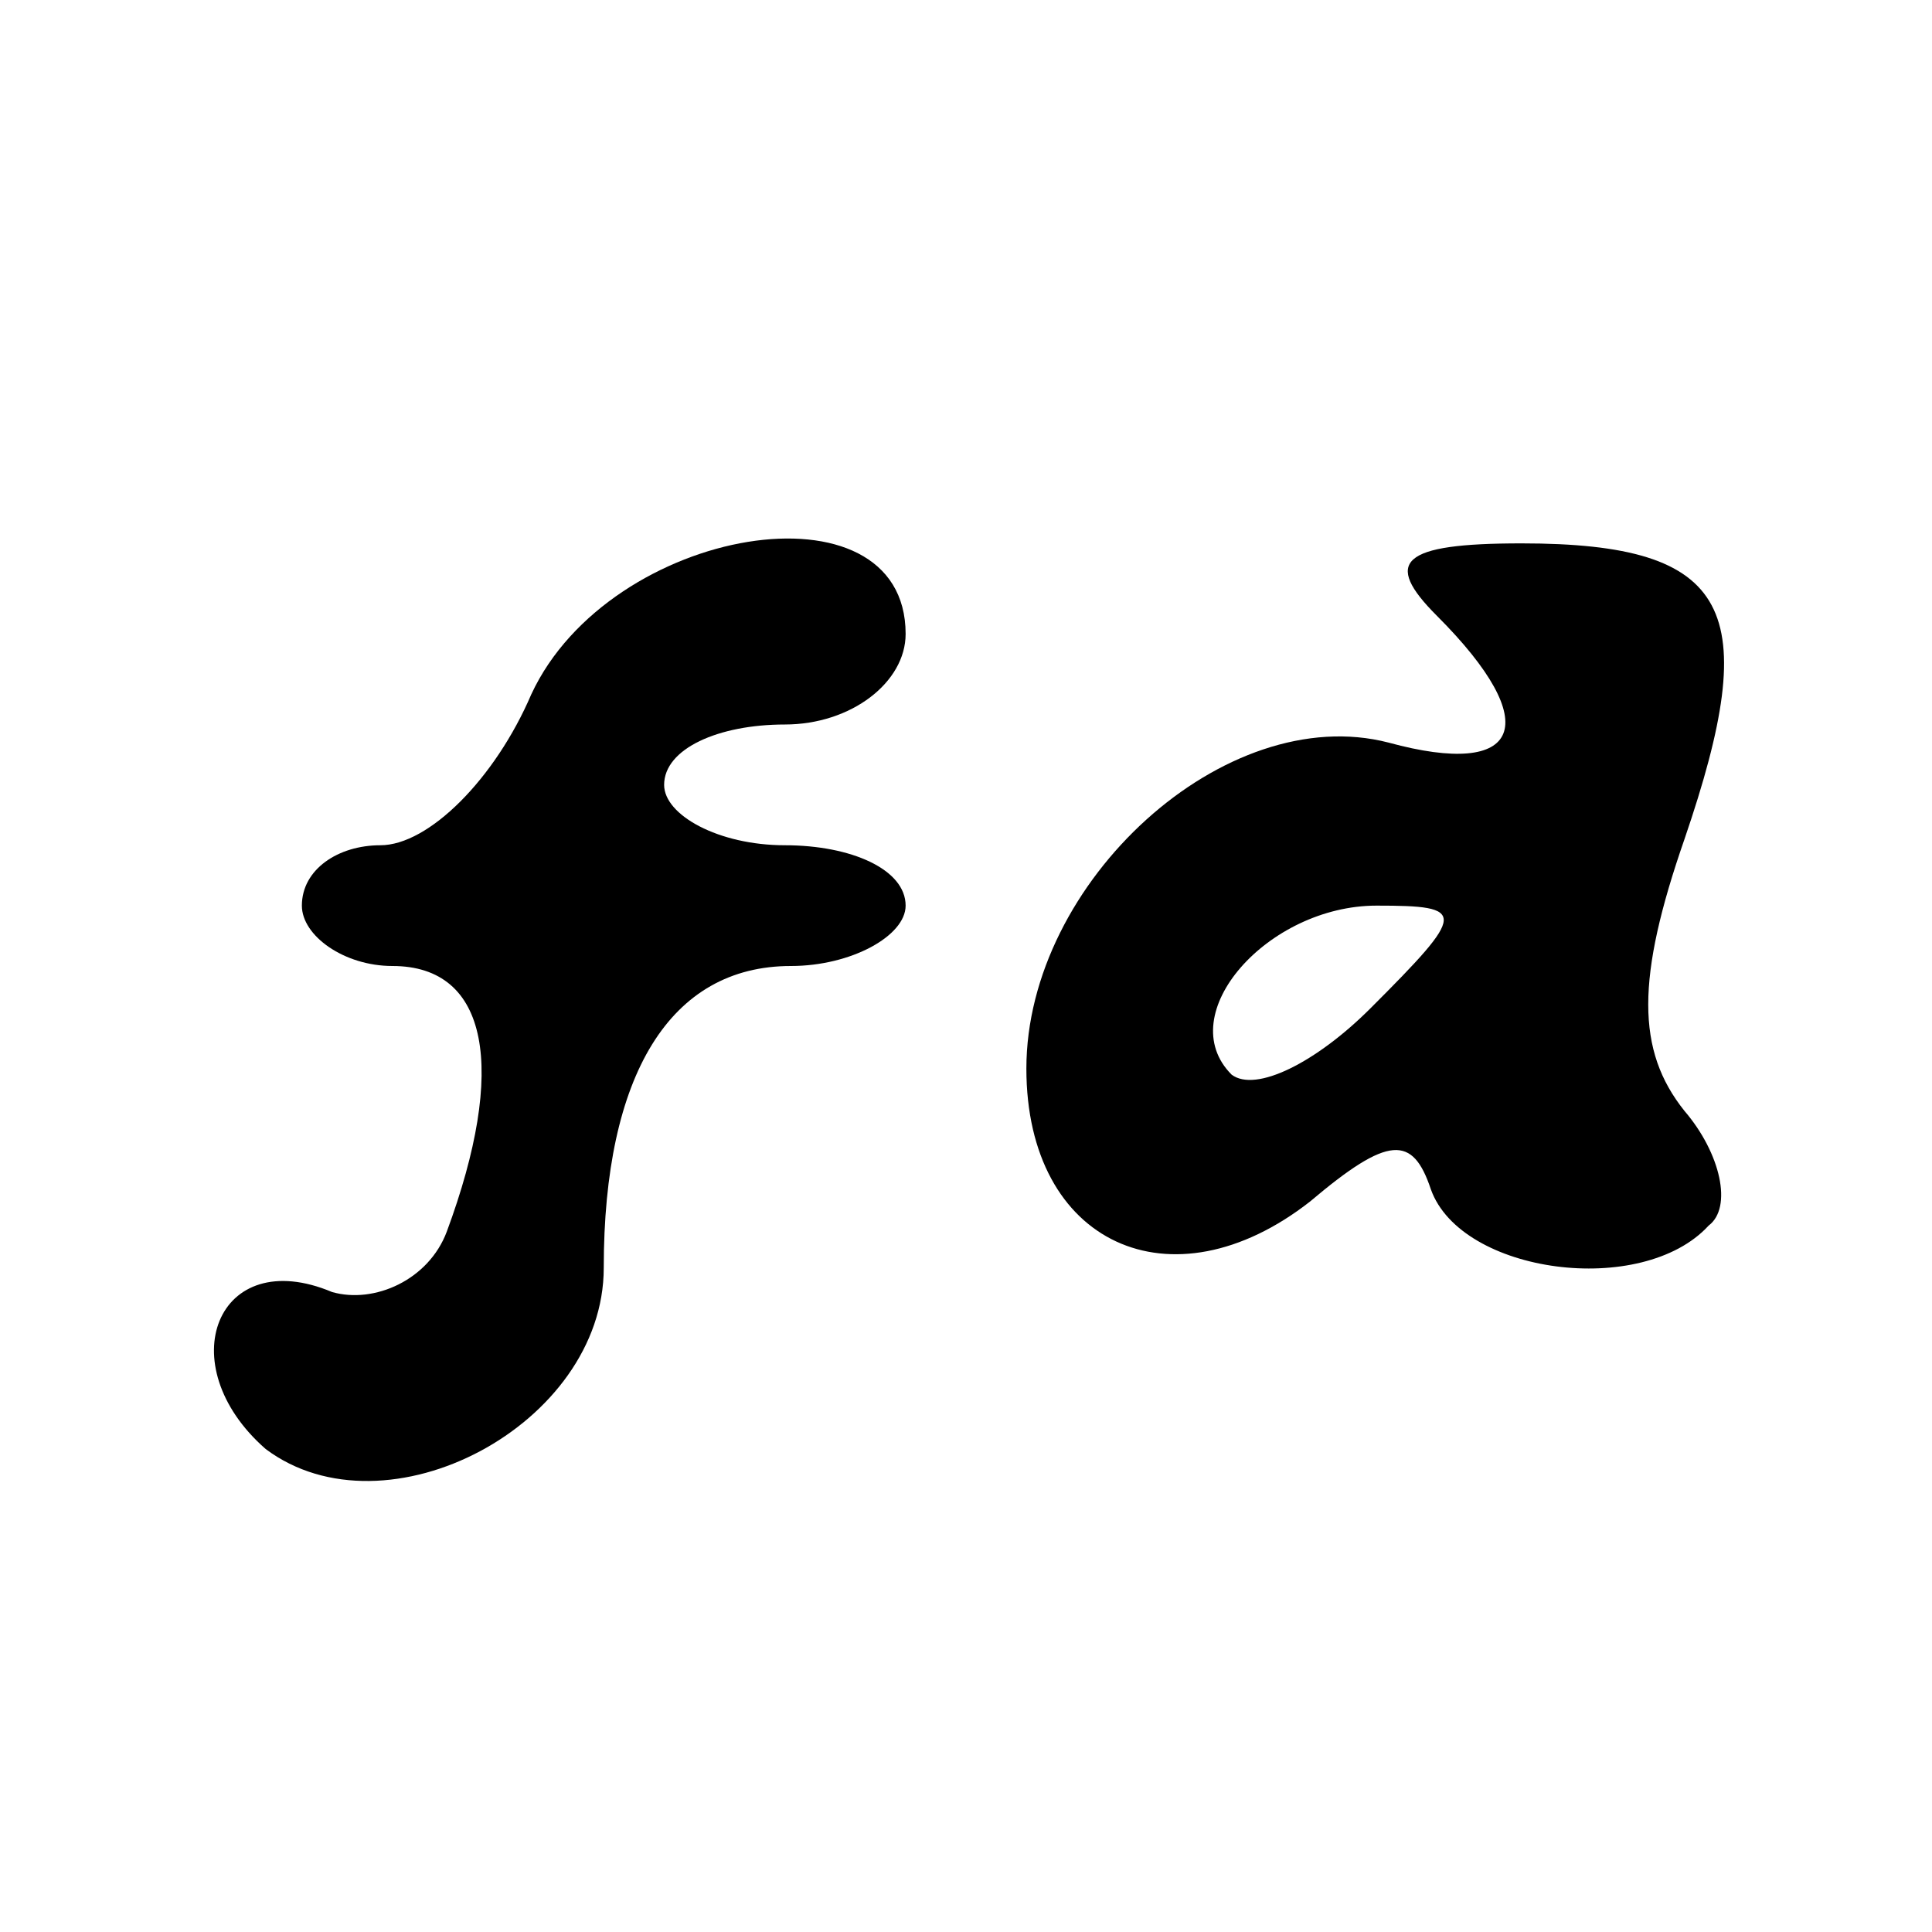
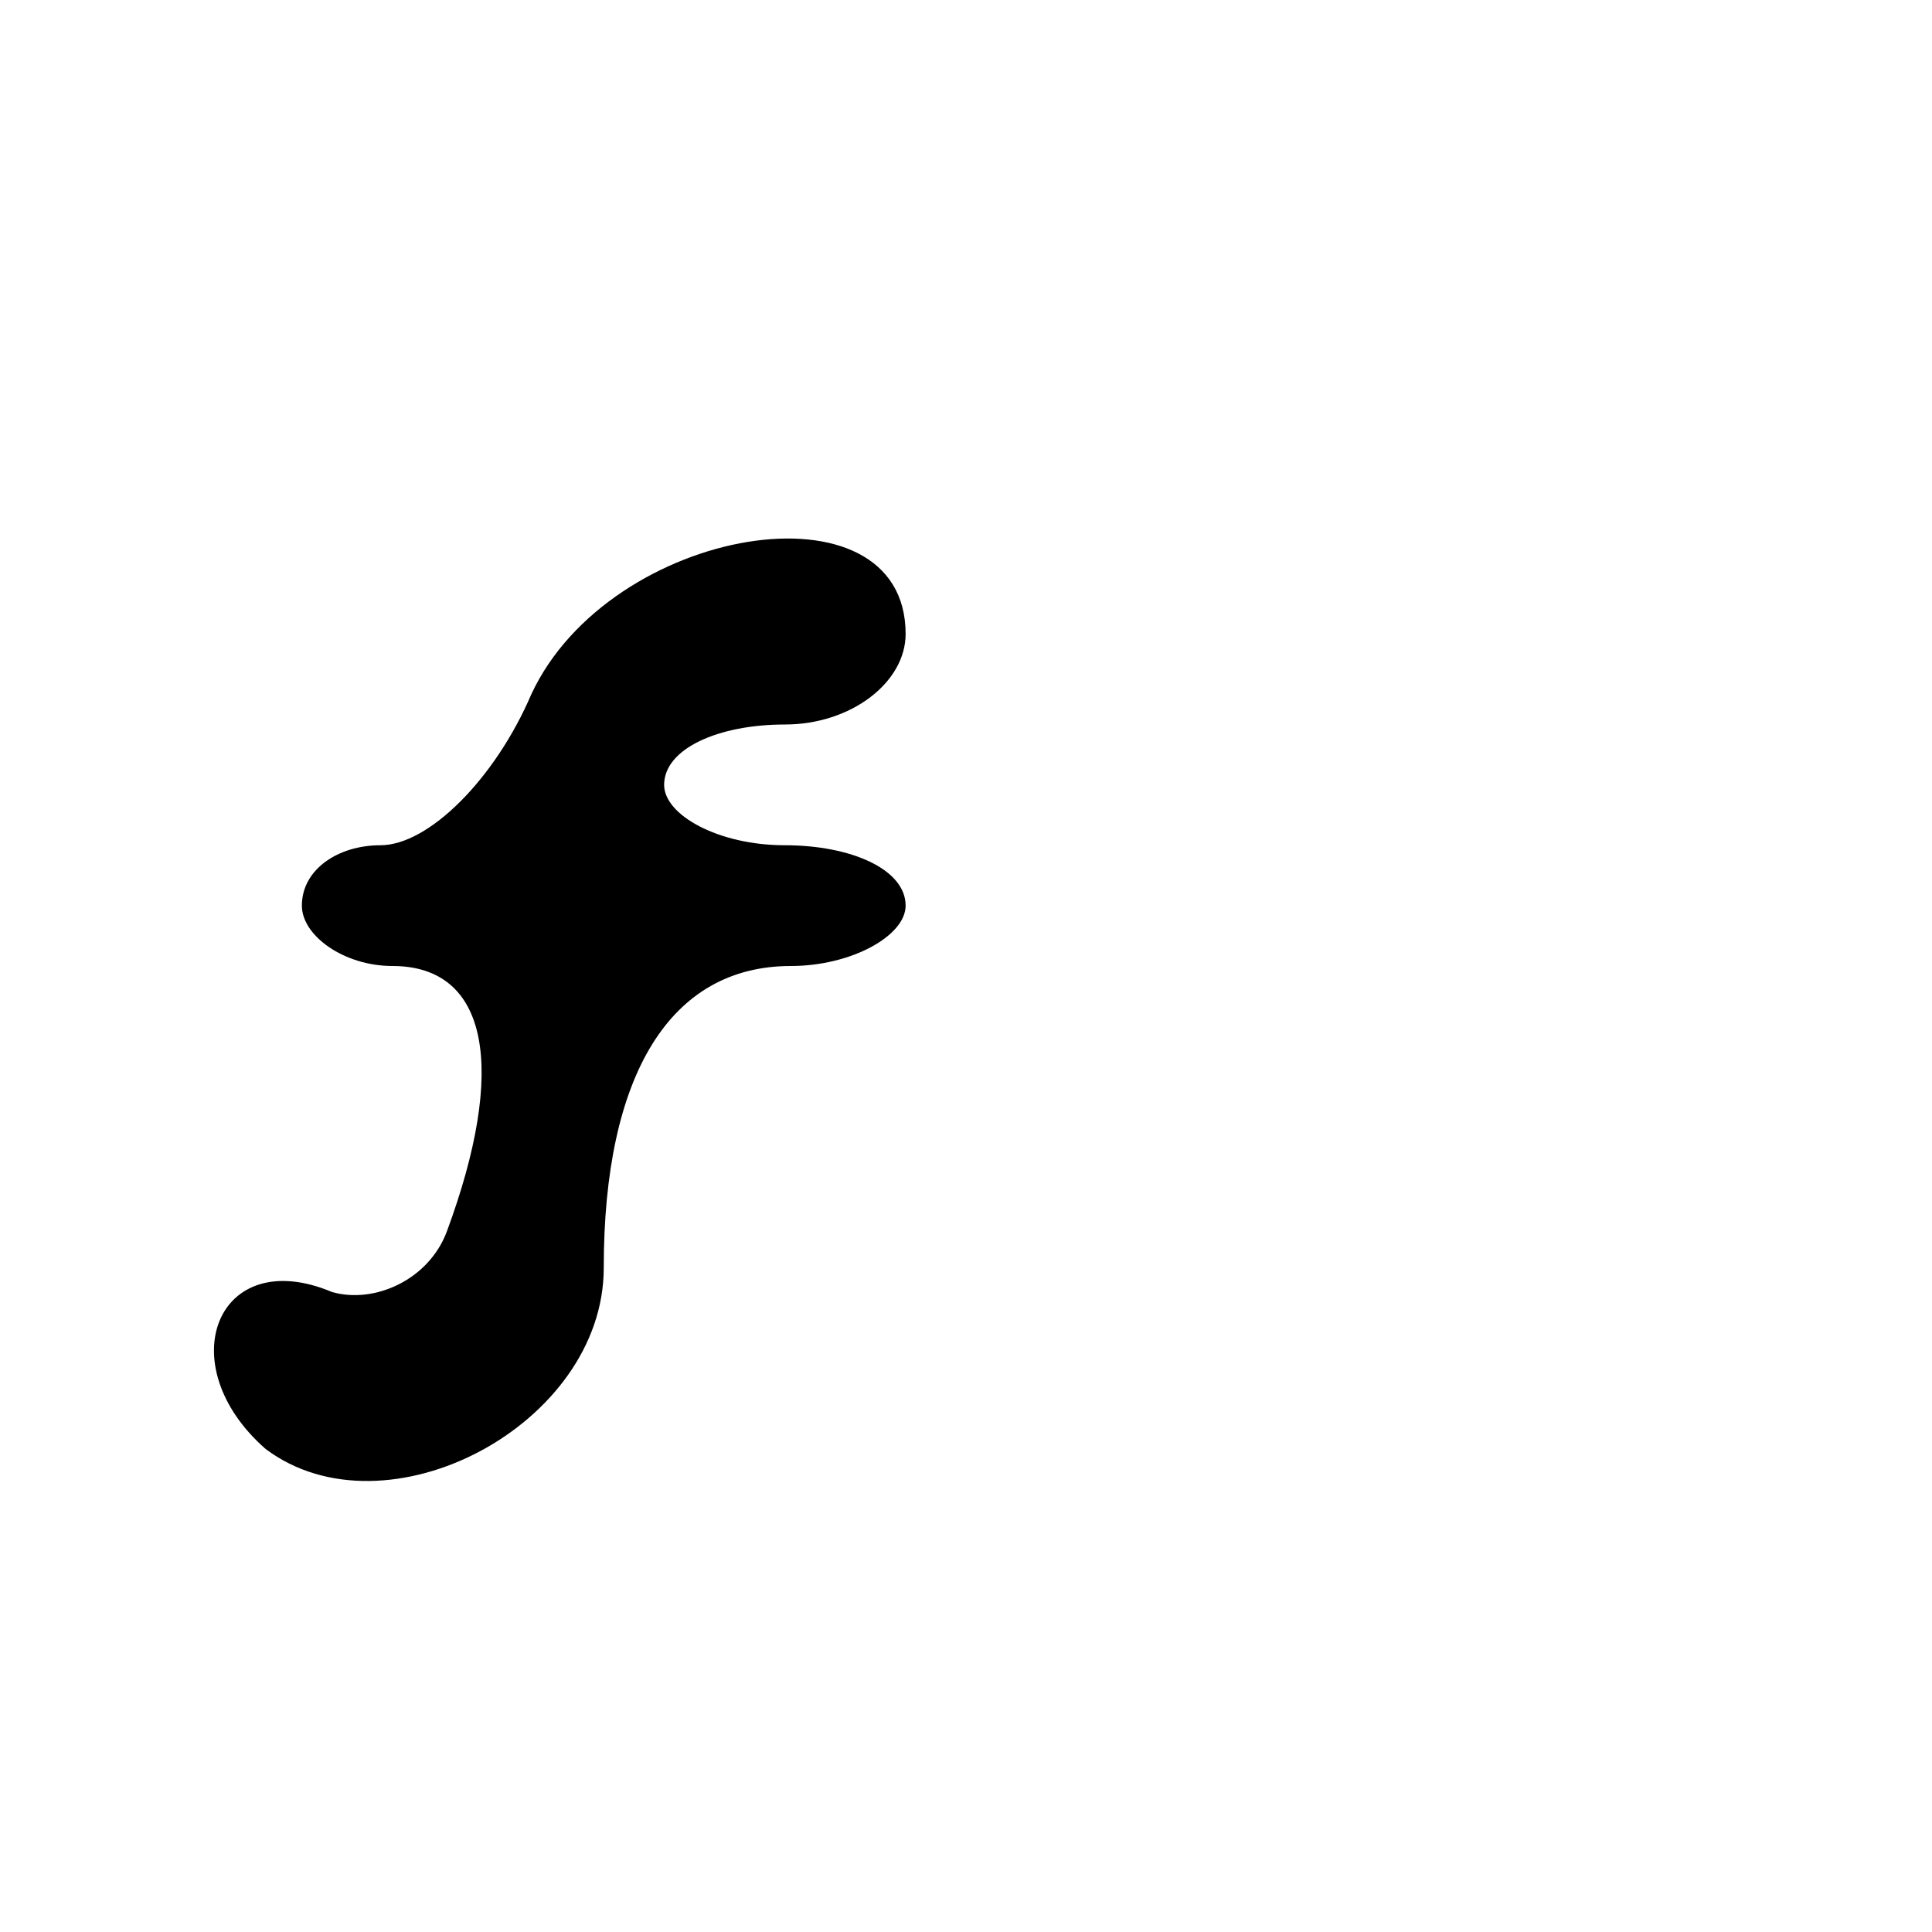
<svg xmlns="http://www.w3.org/2000/svg" version="1.0" width="32pt" height="32pt" viewBox="0 0 32 32" preserveAspectRatio="xMidYMid meet">
  <g transform="translate(0,32) scale(0.1,-0.1)" fill="#000000" stroke="none">
    <path d="M88 205 c-6 -14 -17 -25 -25 -25 -7 0 -13 -4 -13 -10 0 -5 7 -10 15 -10 16 0 19 -17 9 -44 -3 -8 -12 -12 -19 -10 -19 8 -27 -12 -11 -26 20 -15 56 4 56 30 0 32 11 50 31 50 10 0 19 5 19 10 0 6 -9 10 -20 10 -11 0 -20 5 -20 10 0 6 9 10 20 10 11 0 20 7 20 15 0 26 -49 18 -62 -10z" />
-     <path d="M238 218 c18 -18 14 -27 -8 -21 -27 7 -60 -23 -60 -54 0 -29 24 -40 47 -22 13 11 17 11 20 2 5 -14 35 -18 46 -6 4 3 2 12 -4 19 -8 10 -8 22 0 45 13 38 8 49 -27 49 -20 0 -23 -3 -14 -12z m-11 -65 c-9 -9 -19 -14 -23 -11 -10 10 6 28 24 28 15 0 15 -1 -1 -17z" />
  </g>
</svg>